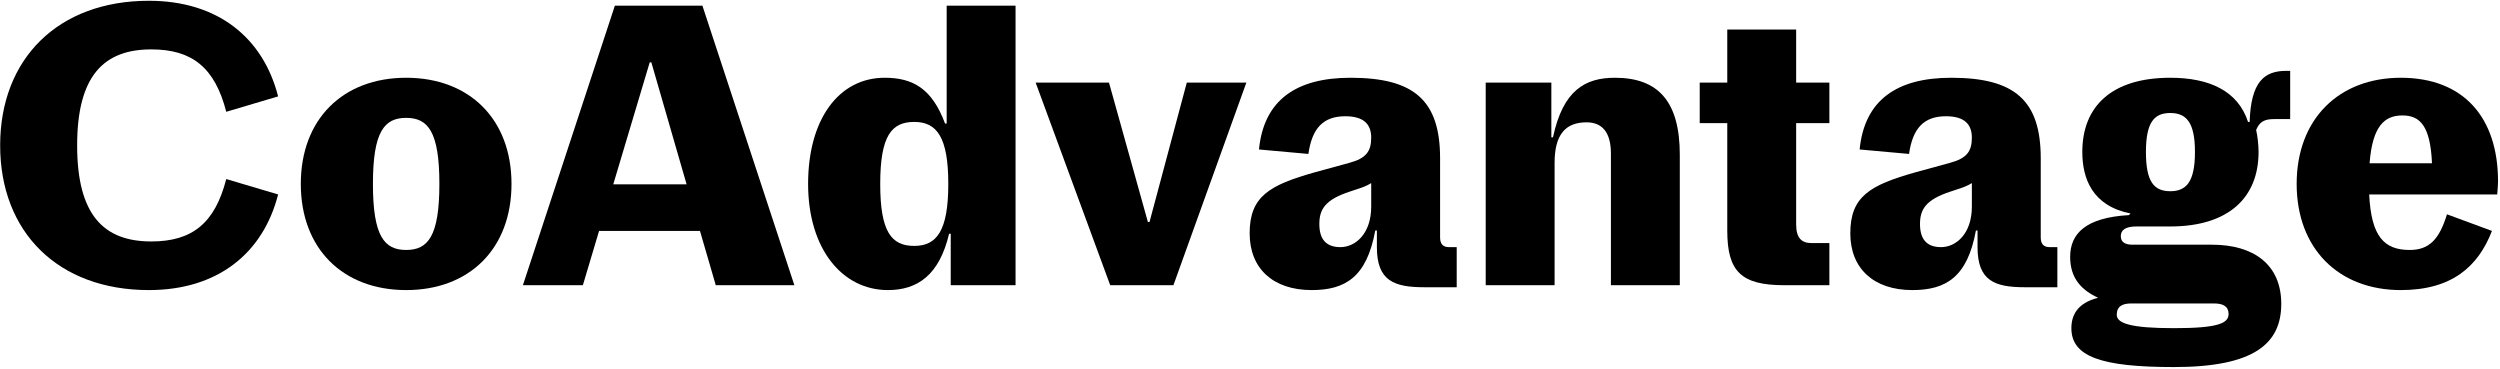
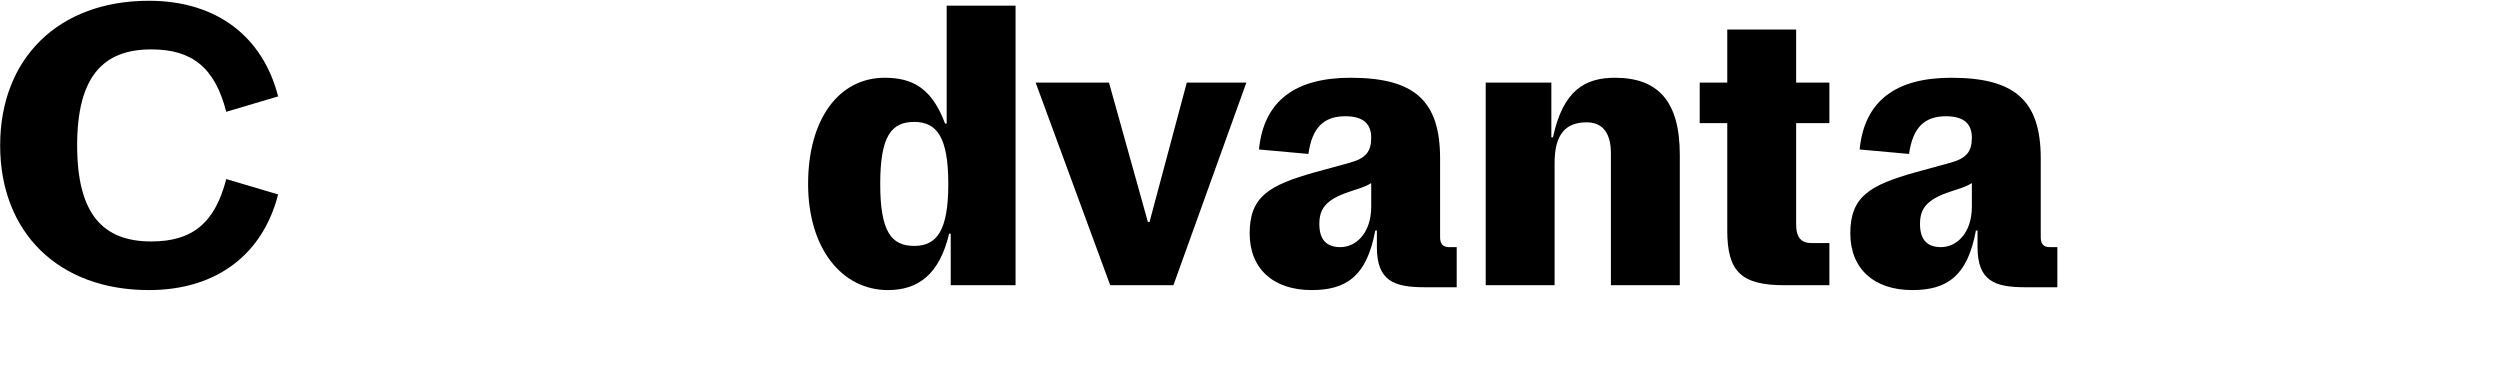
<svg xmlns="http://www.w3.org/2000/svg" width="1234" height="182" viewBox="0 0 1234 182" fill="none">
-   <path d="M1233.03 89.582C1233.03 91.182 1232.83 93.382 1232.63 95.982H1169.43C1170.43 116.782 1176.83 123.382 1189.43 123.382C1199.03 123.382 1204.03 118.182 1207.83 105.782L1230.03 113.982C1223.23 131.582 1210.23 143.182 1185.03 143.182C1154.43 143.182 1133.63 122.782 1133.63 90.782C1133.63 58.782 1154.43 38.382 1185.03 38.382C1216.03 38.382 1233.03 57.982 1233.03 89.582ZM1185.83 56.982C1177.03 56.982 1171.03 62.182 1169.63 80.582H1200.43C1199.63 61.982 1194.43 56.982 1185.83 56.982Z" fill="black" />
-   <path d="M1073.03 181.182C1037.03 181.182 1022.43 175.982 1022.43 161.982C1022.43 155.782 1025.23 149.582 1035.63 146.982C1027.43 143.182 1021.83 137.382 1021.83 126.782C1021.83 115.382 1029.43 107.382 1050.83 106.182L1051.63 105.382C1032.63 101.582 1027.83 87.982 1027.83 74.982C1027.83 52.582 1042.23 38.382 1071.23 38.382C1090.43 38.382 1104.63 44.782 1109.63 60.182H1110.43C1111.03 40.382 1117.63 34.982 1128.43 34.982H1130.43V58.782H1122.43C1117.63 58.782 1115.23 60.182 1113.63 64.182C1114.23 66.582 1114.83 71.382 1114.83 74.982C1114.83 97.382 1100.23 111.782 1071.23 111.782H1054.63C1049.03 111.782 1046.83 113.582 1046.83 116.582C1046.83 119.582 1049.03 120.782 1052.63 120.782H1091.83C1112.43 120.782 1126.03 130.582 1126.03 149.982C1126.03 169.782 1112.43 181.182 1073.03 181.182ZM1071.23 94.382C1079.03 94.382 1083.43 89.982 1083.43 74.982C1083.43 60.182 1079.03 55.782 1071.23 55.782C1063.43 55.782 1059.23 60.182 1059.23 74.982C1059.23 89.782 1063.23 94.382 1071.23 94.382ZM1073.03 161.982C1094.83 161.982 1100.03 159.582 1100.03 154.982C1100.03 151.182 1097.23 149.782 1092.83 149.782H1052.03C1047.63 149.782 1044.83 151.182 1044.83 155.382C1044.83 159.582 1051.63 161.982 1073.03 161.982Z" fill="black" />
  <path d="M943.912 143.182C924.912 143.182 913.312 132.582 913.312 115.182C913.312 96.982 922.913 91.382 945.713 84.982L962.513 80.382C970.713 78.182 973.312 74.782 973.312 67.982C973.312 61.382 969.713 57.382 960.513 57.382C949.713 57.382 944.113 63.182 942.312 75.982L917.912 73.782C920.312 49.382 936.312 38.382 963.112 38.382C994.512 38.382 1007.31 49.582 1007.31 78.182V117.182C1007.31 120.382 1008.71 121.982 1011.71 121.982H1015.51V141.782H999.513C984.513 141.782 976.112 138.582 976.112 121.982V113.782H975.312C971.113 136.782 960.512 143.182 943.912 143.182ZM958.112 121.982C965.512 121.982 973.312 115.382 973.312 101.982V90.382C971.112 91.782 968.313 92.782 965.713 93.582L962.713 94.582C950.513 98.582 947.713 103.382 947.713 110.582C947.713 118.382 951.312 121.982 958.112 121.982Z" fill="black" />
  <path d="M880.781 140.782C859.381 140.782 852.581 133.982 852.581 113.782V60.782H838.981V40.782H852.581V14.582H886.581V40.782H902.981V60.782H886.581V110.782C886.581 117.382 889.181 119.982 894.181 119.982H902.981V140.782H880.781Z" fill="black" />
  <path d="M733.347 140.782V40.782H765.747V67.782H766.547C771.547 44.382 782.547 38.382 797.147 38.382C818.747 38.382 829.147 50.382 829.147 76.382V140.782H795.147V75.782C795.147 64.982 790.547 60.382 783.147 60.382C772.747 60.382 767.347 66.382 767.347 80.382V140.782H733.347Z" fill="black" />
  <path d="M647.428 143.182C628.428 143.182 616.828 132.582 616.828 115.182C616.828 96.982 626.428 91.382 649.228 84.982L666.028 80.382C674.228 78.182 676.828 74.782 676.828 67.982C676.828 61.382 673.228 57.382 664.028 57.382C653.228 57.382 647.628 63.182 645.828 75.982L621.428 73.782C623.828 49.382 639.828 38.382 666.628 38.382C698.028 38.382 710.828 49.582 710.828 78.182V117.182C710.828 120.382 712.228 121.982 715.228 121.982H719.028V141.782H703.028C688.028 141.782 679.628 138.582 679.628 121.982V113.782H678.828C674.628 136.782 664.028 143.182 647.428 143.182ZM661.628 121.982C669.028 121.982 676.828 115.382 676.828 101.982V90.382C674.628 91.782 671.828 92.782 669.228 93.582L666.228 94.582C654.028 98.582 651.228 103.382 651.228 110.582C651.228 118.382 654.828 121.982 661.628 121.982Z" fill="black" />
  <path d="M548 140.782L511.2 40.782H547.4L566.6 109.582H567.4L585.8 40.782H615.2L579.2 140.782H548Z" fill="black" />
  <path d="M438.278 143.182C415.678 143.182 398.878 122.782 398.878 90.782C398.878 58.782 414.078 38.382 436.678 38.382C450.678 38.382 460.078 43.782 466.478 60.982H467.278V2.782H501.278V140.782H469.278V115.382H468.478C463.678 135.582 453.078 143.182 438.278 143.182ZM451.278 121.382C462.478 121.382 468.078 113.782 468.078 90.782C468.078 67.782 462.478 60.182 451.278 60.182C440.078 60.182 434.478 66.982 434.478 90.782C434.478 114.582 440.078 121.382 451.278 121.382Z" fill="black" />
-   <path d="M353.304 140.782L345.504 113.982H295.704L287.704 140.782H258.104L303.504 2.782H346.704L392.104 140.782H353.304ZM302.704 90.982H338.904L321.504 30.782H320.704L302.704 90.982Z" fill="black" />
-   <path d="M200.479 143.182C169.279 143.182 148.479 122.782 148.479 90.782C148.479 58.782 169.279 38.382 200.479 38.382C231.679 38.382 252.479 58.782 252.479 90.782C252.479 122.782 231.679 143.182 200.479 143.182ZM200.479 123.382C211.279 123.382 216.879 116.582 216.879 90.782C216.879 64.982 211.279 58.182 200.479 58.182C189.679 58.182 184.079 64.982 184.079 90.782C184.079 116.582 189.679 123.382 200.479 123.382Z" fill="black" />
  <path d="M73.478 143.182C28.678 143.182 0.078 114.582 0.078 71.782C0.078 28.982 28.678 0.382 73.478 0.382C107.478 0.382 129.878 18.582 137.278 47.582L111.678 55.182C106.078 33.382 94.878 24.382 74.678 24.382C51.078 24.382 38.078 37.582 38.078 71.782C38.078 105.982 51.078 119.182 74.678 119.182C94.878 119.182 106.078 110.182 111.678 88.382L137.278 95.982C129.878 124.982 107.478 143.182 73.478 143.182Z" fill="black" />
</svg>